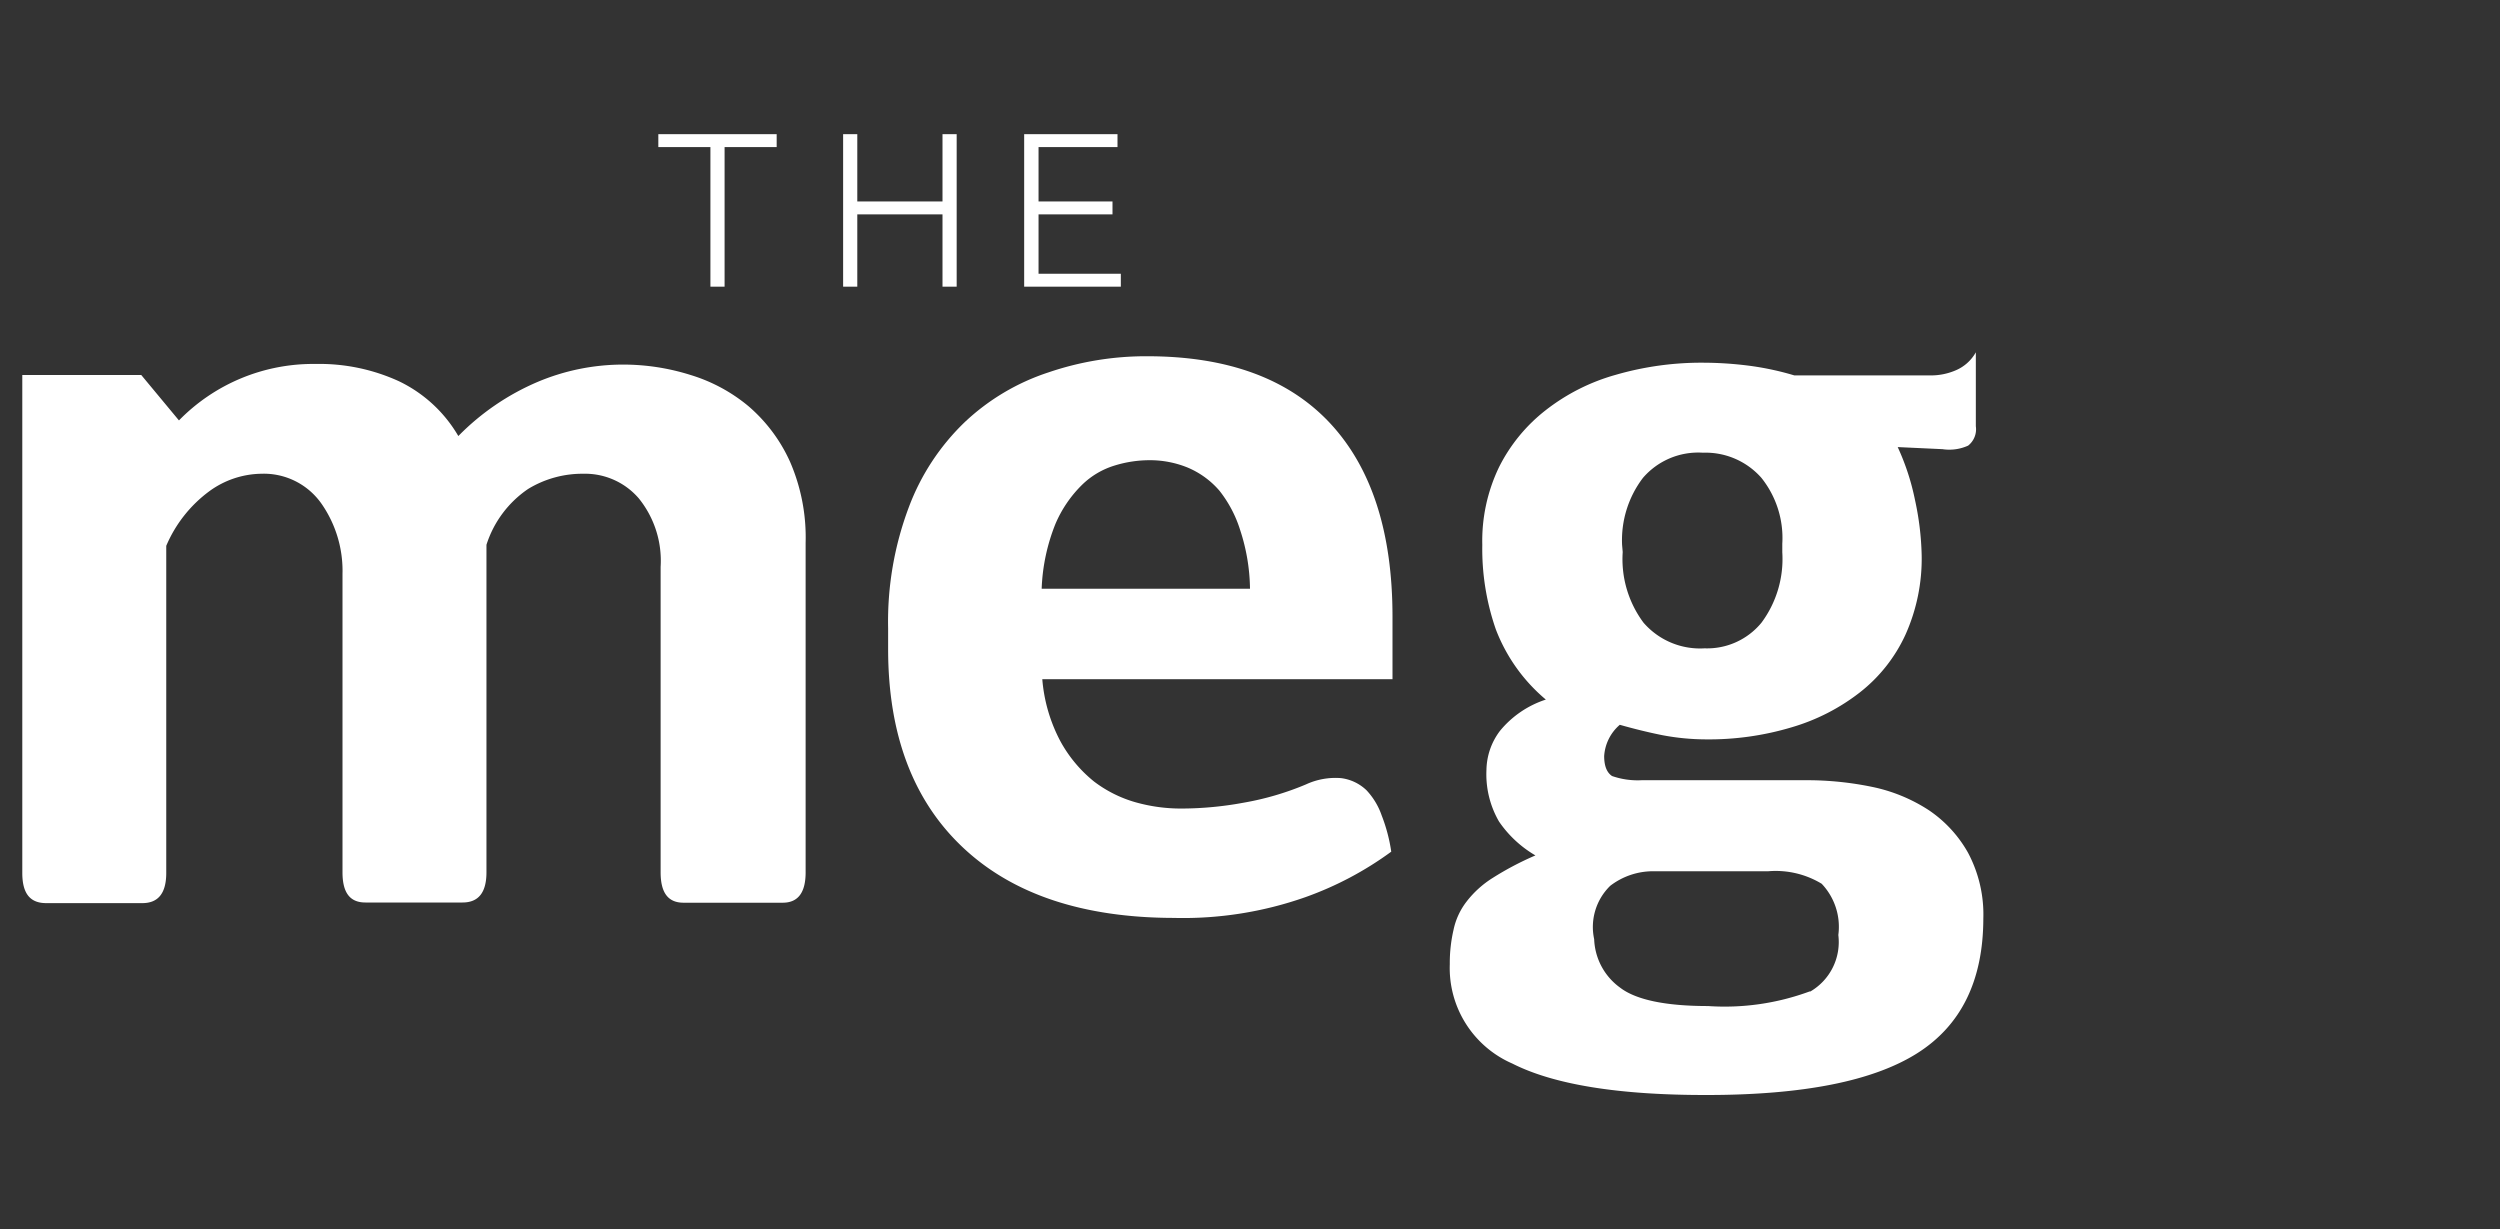
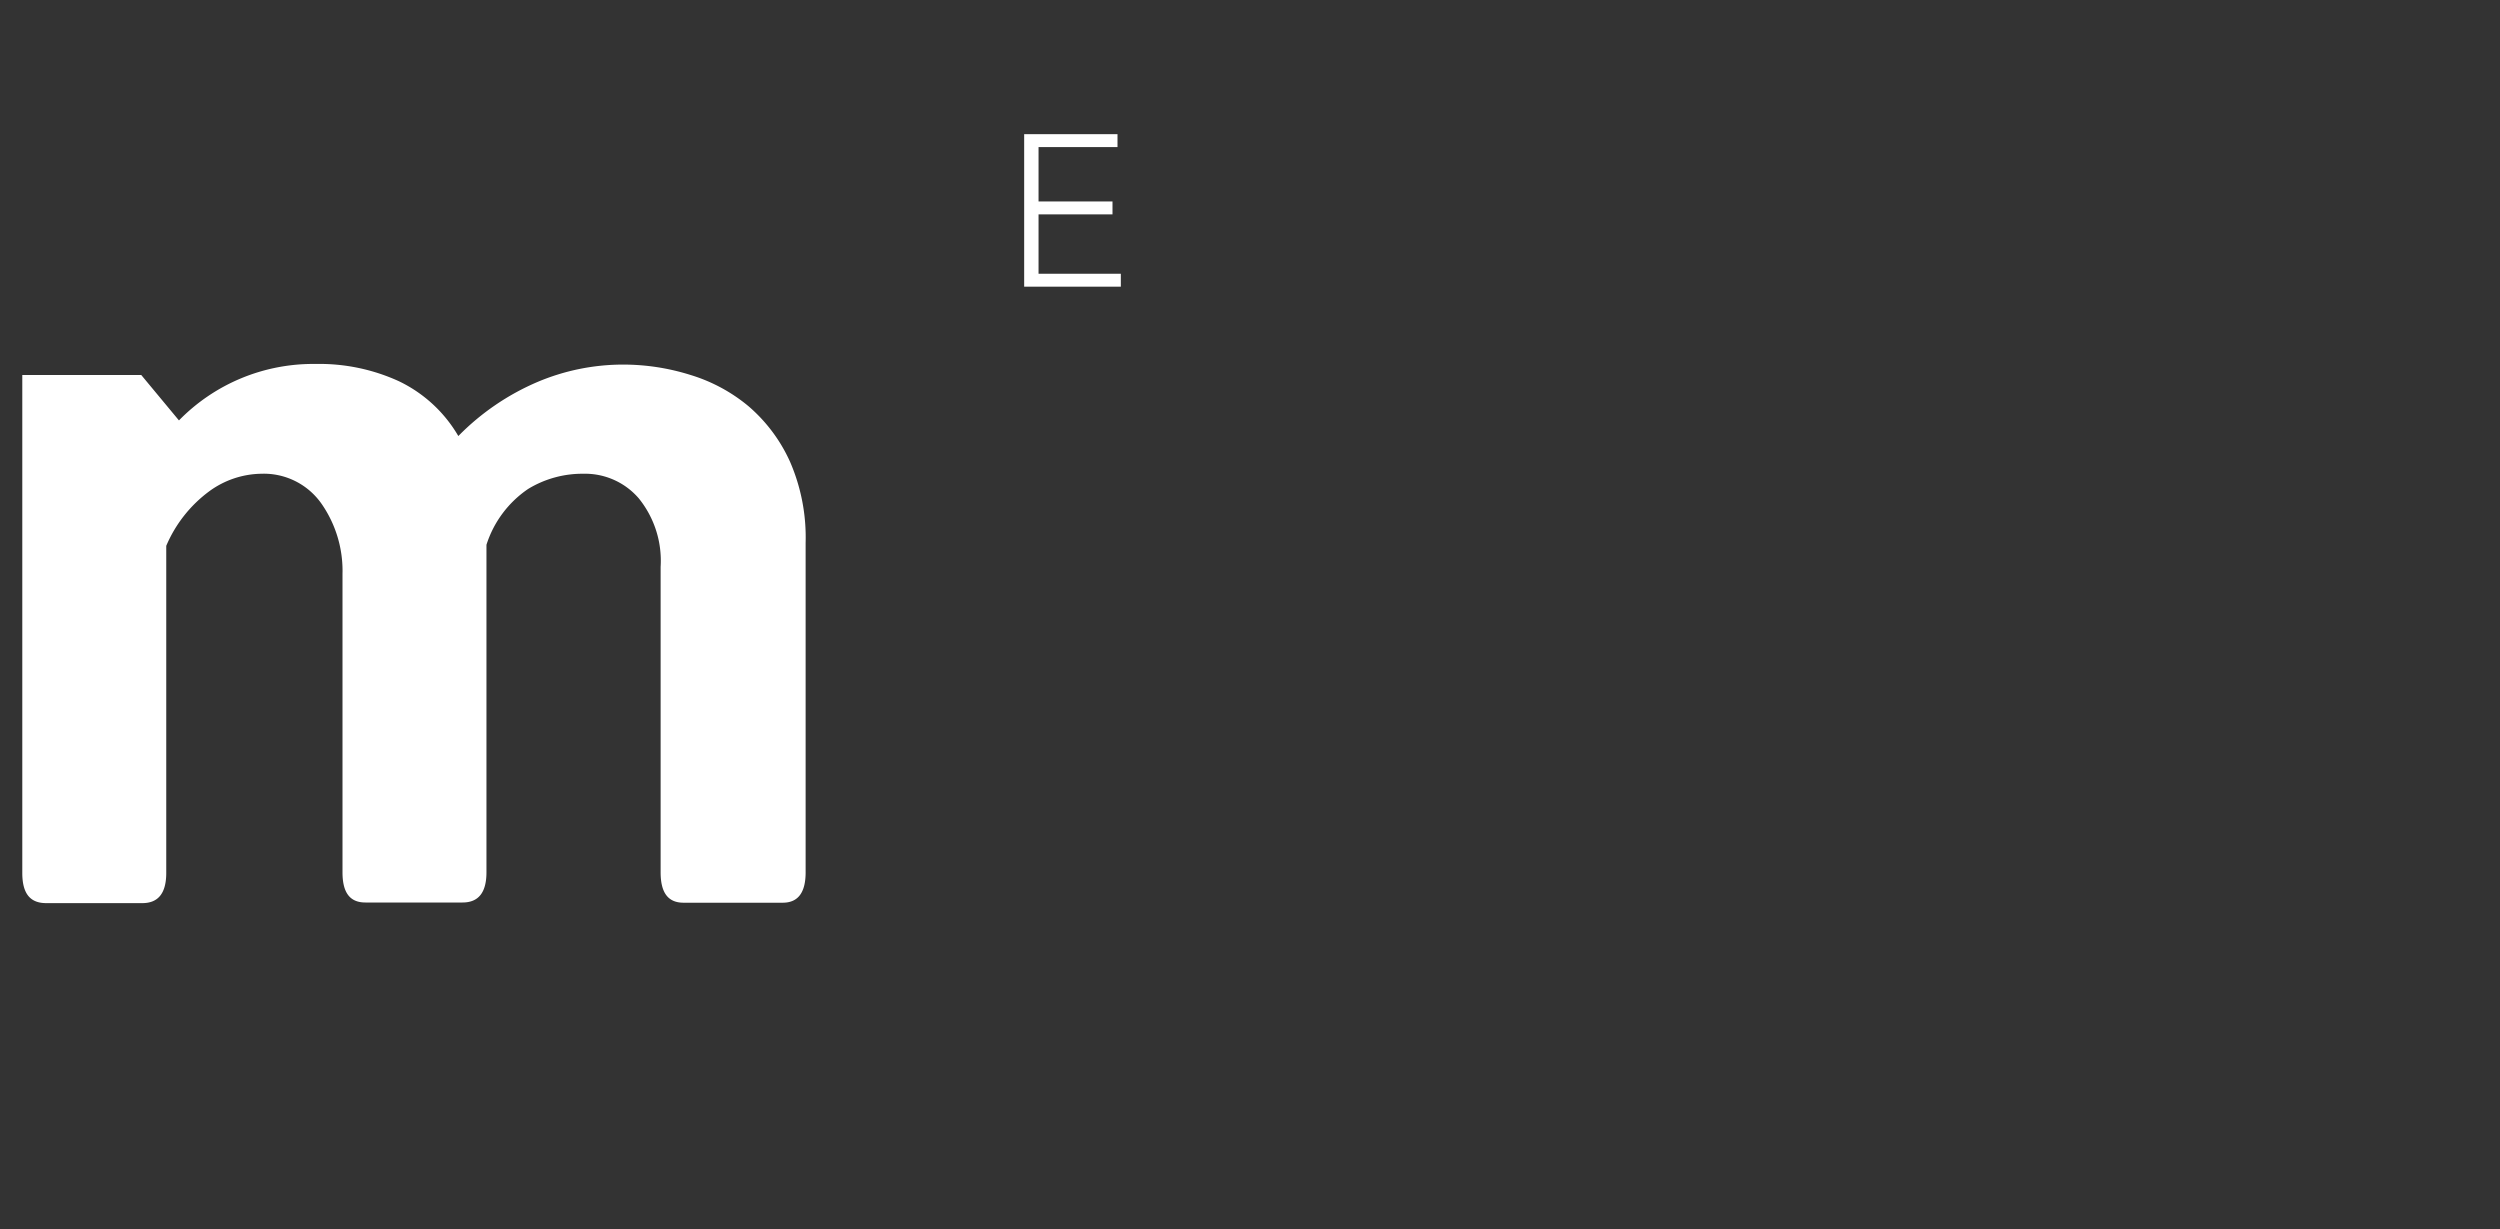
<svg xmlns="http://www.w3.org/2000/svg" viewBox="0 0 120 59">
  <rect x="0" y="0" width="120" height="59" fill="#333333" stroke="none" />
  <defs>
    <style>.cls-1{fill:none;}.cls-2{fill:#fff;}</style>
  </defs>
  <g id="Layer_2" data-name="Layer 2">
    <g id="Layer_1-2" data-name="Layer 1">
-       <rect class="cls-1" width="120" height="59" />
      <path class="cls-2" d="M35.93,19.5A7.94,7.94,0,0,0,33.15,18a10.73,10.73,0,0,0-3.23-.5,10.55,10.55,0,0,0-4.11.83A11.83,11.83,0,0,0,22,20.93a6.6,6.6,0,0,0-2.85-2.63,9.16,9.16,0,0,0-4-.83,9,9,0,0,0-6.56,2.71L6.78,18H1.07v23.9c0,1,.38,1.45,1.15,1.45H6.83c.77,0,1.15-.48,1.15-1.45V26.2a6.33,6.33,0,0,1,2.08-2.63,4.33,4.33,0,0,1,2.48-.83,3.38,3.38,0,0,1,2.9,1.45,5.64,5.64,0,0,1,1,3.37V41.87c0,1,.37,1.45,1.1,1.45H22.2c.77,0,1.15-.48,1.15-1.45V26.15a5.11,5.11,0,0,1,2-2.68A5,5,0,0,1,28,22.74a3.4,3.4,0,0,1,2.66,1.18,4.76,4.76,0,0,1,1.05,3.29V41.87c0,1,.37,1.46,1.1,1.46h4.76c.74,0,1.1-.49,1.1-1.46V26.05a9.12,9.12,0,0,0-.75-3.89A7.66,7.66,0,0,0,35.93,19.5Z" />
-       <path class="cls-2" d="M65.59,37.93a2.15,2.15,0,0,0-1.22-.58,3.37,3.37,0,0,0-1.68.3,13.75,13.75,0,0,1-3,.88,16.51,16.51,0,0,1-3,.28,8,8,0,0,1-2.18-.3,6,6,0,0,1-2-1,6.46,6.46,0,0,1-1.6-1.91,7.65,7.65,0,0,1-.88-3H66.84v-3q0-6.07-3-9.29c-2-2.14-4.93-3.21-8.77-3.21a14.49,14.49,0,0,0-4.76.78,10.7,10.7,0,0,0-4,2.38,11,11,0,0,0-2.68,4.07,15.56,15.56,0,0,0-1,5.82v1q0,6.14,3.58,9.52t10.14,3.39a17.66,17.66,0,0,0,6.32-1,16.09,16.09,0,0,0,4.11-2.18,7.9,7.9,0,0,0-.46-1.74A3.37,3.37,0,0,0,65.59,37.93ZM50.66,25.15a5.85,5.85,0,0,1,1.28-1.88,3.84,3.84,0,0,1,1.58-.93,5.7,5.7,0,0,1,1.65-.25,4.8,4.8,0,0,1,1.83.35,4.12,4.12,0,0,1,1.53,1.11,5.84,5.84,0,0,1,1,1.9A9.34,9.34,0,0,1,60,28.26H50A9.23,9.23,0,0,1,50.66,25.15Z" />
-       <path class="cls-2" d="M94.47,40.94a6,6,0,0,0-1.9-2.06,7.9,7.9,0,0,0-2.71-1.11,15.46,15.46,0,0,0-3.13-.32H78.81a3.74,3.74,0,0,1-1.43-.2Q77,37,77,36.29a2.16,2.16,0,0,1,.75-1.5c.67.19,1.35.36,2.05.5a11.31,11.31,0,0,0,2.06.2A13.83,13.83,0,0,0,86,34.91a9.79,9.79,0,0,0,3.28-1.68,7.46,7.46,0,0,0,2.18-2.76,8.9,8.9,0,0,0,.78-3.82A13.74,13.74,0,0,0,91.92,24a11.46,11.46,0,0,0-.83-2.54l2.15.1a2.19,2.19,0,0,0,1.23-.17,1,1,0,0,0,.37-.93V16.91a2,2,0,0,1-1,.88,3,3,0,0,1-1.15.23H86.13A13.74,13.74,0,0,0,84,17.56a17.5,17.5,0,0,0-2.18-.15,14.77,14.77,0,0,0-4.26.58,9.71,9.71,0,0,0-3.38,1.71,8,8,0,0,0-2.23,2.73,8.15,8.15,0,0,0-.8,3.72,11.76,11.76,0,0,0,.65,4.06,8.24,8.24,0,0,0,2.4,3.37,4.74,4.74,0,0,0-2.2,1.5,3.18,3.18,0,0,0-.65,1.86,4.54,4.54,0,0,0,.6,2.49,5.43,5.43,0,0,0,1.75,1.63,14.56,14.56,0,0,0-2.05,1.08,4.8,4.8,0,0,0-1.25,1.13,3.33,3.33,0,0,0-.63,1.36,7.07,7.07,0,0,0-.18,1.65,5,5,0,0,0,3,4.77q3,1.52,9.34,1.51,6.92,0,10.09-2t3.18-6.47A6.31,6.31,0,0,0,94.47,40.94ZM77.86,26.15a4.94,4.94,0,0,1,1-3.21,3.5,3.5,0,0,1,2.88-1.21,3.57,3.57,0,0,1,2.81,1.21,4.62,4.62,0,0,1,1,3.16v.41a5.13,5.13,0,0,1-1,3.38,3.37,3.37,0,0,1-2.73,1.23,3.59,3.59,0,0,1-2.93-1.23,5.1,5.1,0,0,1-1-3.39Zm9,21.44a11.78,11.78,0,0,1-4.88.7c-2,0-3.44-.29-4.21-.88a3,3,0,0,1-1.25-2.33,2.76,2.76,0,0,1,.77-2.56,3.37,3.37,0,0,1,2.08-.7h5.51a4.26,4.26,0,0,1,2.56.6,3,3,0,0,1,.8,2.46A2.75,2.75,0,0,1,86.9,47.59Z" />
-       <polygon class="cls-2" points="34.1 13.76 34.78 13.76 34.78 7.06 37.28 7.06 37.28 6.44 31.6 6.44 31.6 7.06 34.1 7.06 34.1 13.76" />
-       <polygon class="cls-2" points="45.24 13.76 45.92 13.76 45.92 6.44 45.24 6.44 45.24 9.67 41.15 9.67 41.15 6.44 40.47 6.44 40.47 13.76 41.15 13.76 41.15 10.29 45.24 10.29 45.24 13.76" />
      <polygon class="cls-2" points="53.8 13.14 49.85 13.14 49.85 10.29 53.4 10.29 53.4 9.67 49.85 9.67 49.85 7.06 53.64 7.06 53.64 6.44 49.16 6.44 49.16 13.76 53.8 13.76 53.8 13.14" />
    </g>
  </g>
</svg>